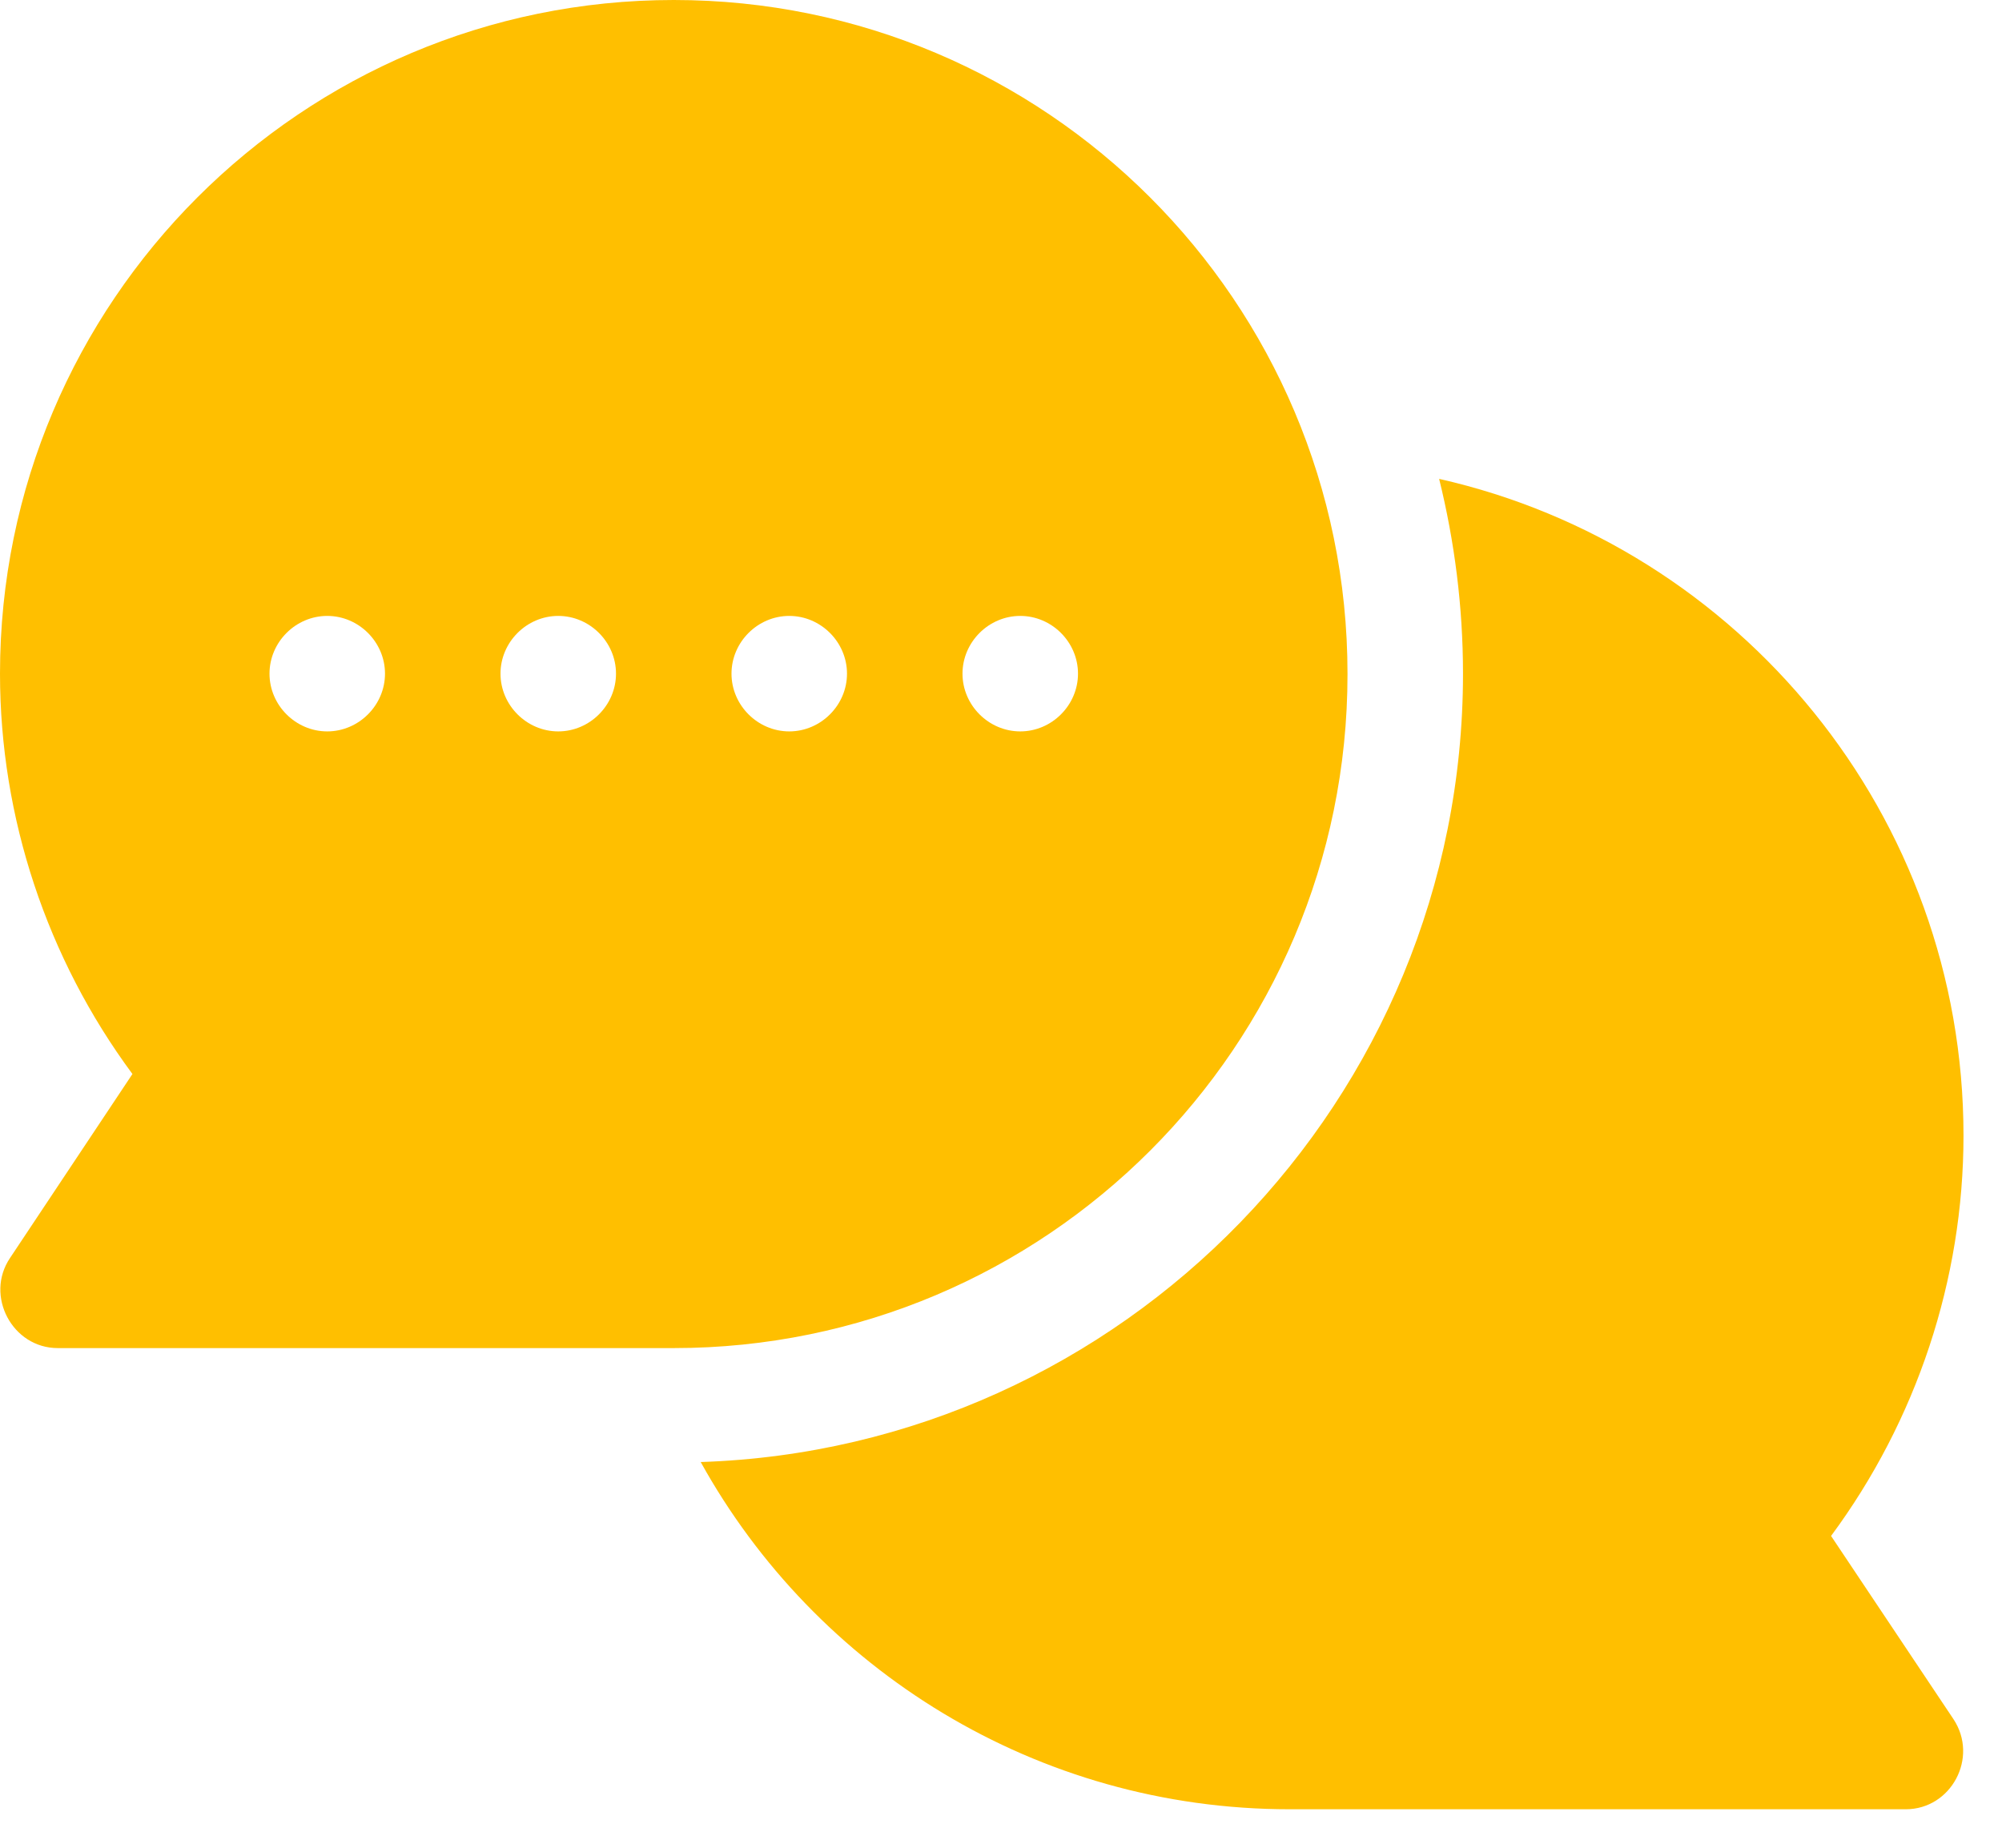
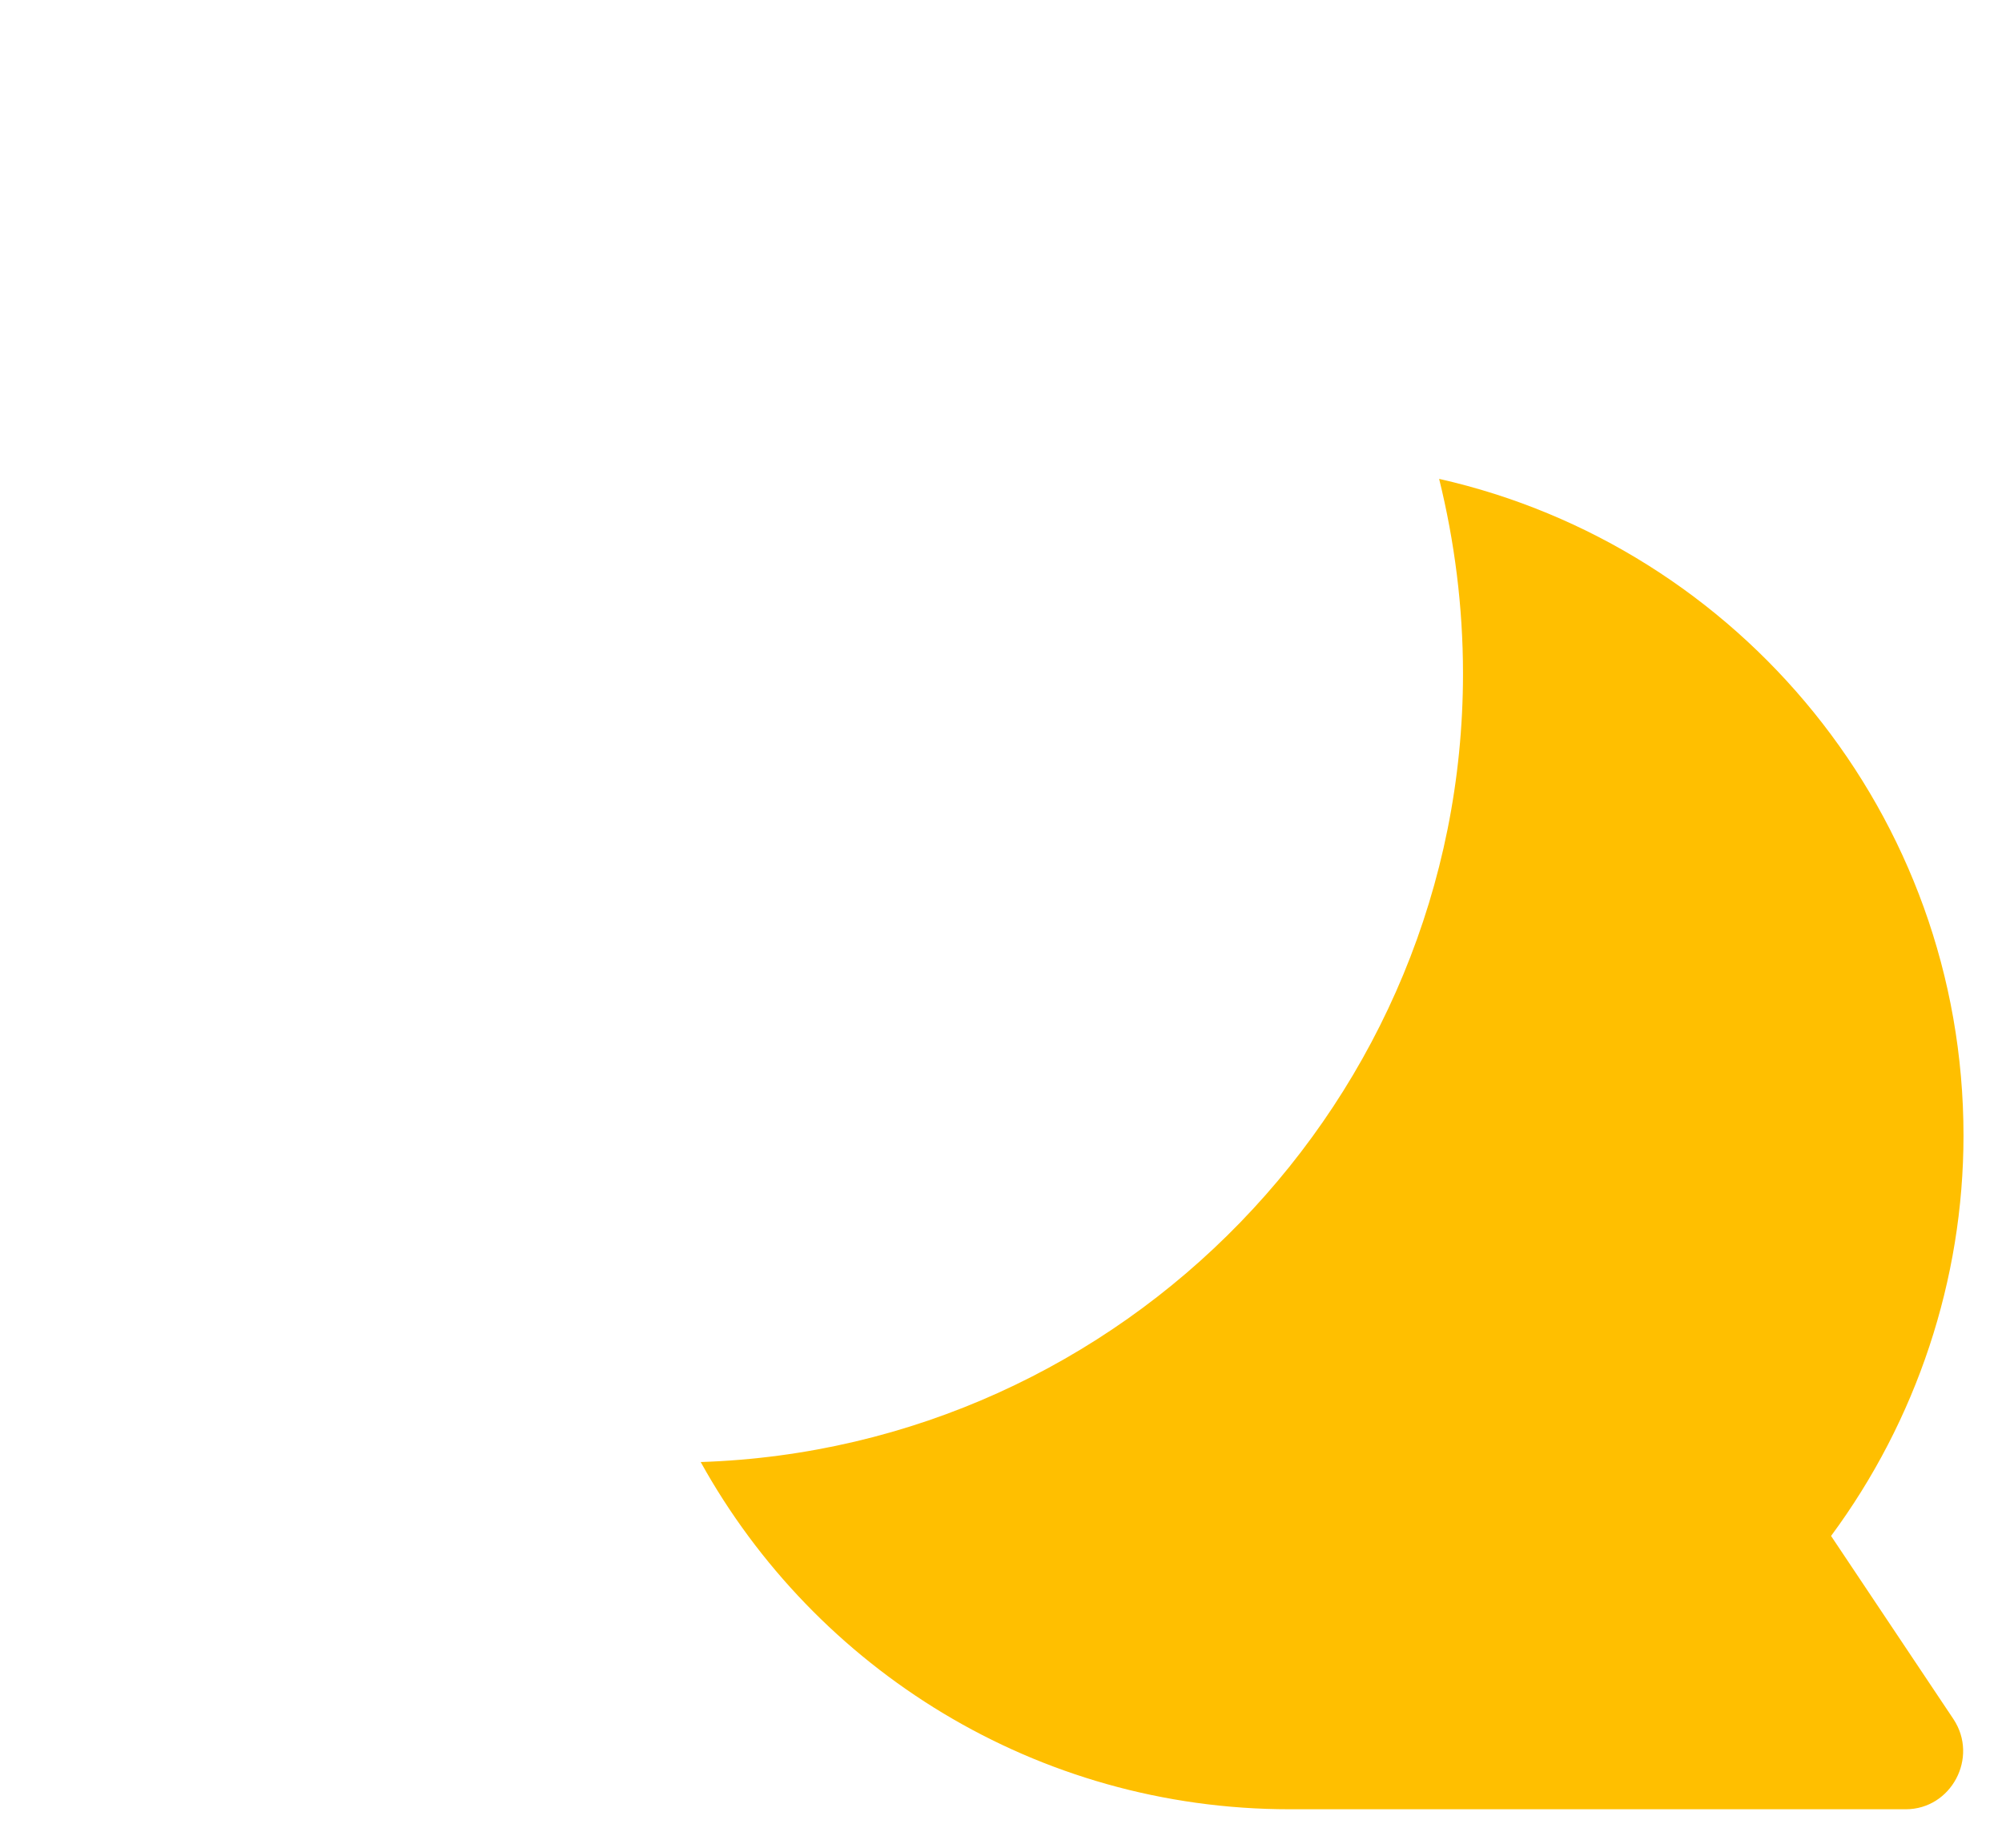
<svg xmlns="http://www.w3.org/2000/svg" width="26" height="24" viewBox="0 0 26 24" fill="none">
  <g clip-path="url(#clip0_198_314)">
    <path d="M23.78 19.95C24.89 18.45 25.5 16.62 25.5 14.75C25.5 10.59 22.59 7.1 18.69 6.22C18.89 7.03 19 7.88 19 8.75C19 14.28 14.59 18.81 9.1 18.99C10.59 21.68 13.46 23.5 16.75 23.5H24.75C25.34 23.5 25.7 22.83 25.37 22.33L23.78 19.95Z" fill="#FFBF00" />
-     <path d="M17.5 8.75C17.5 3.92 13.58 0 8.75 0C3.92 0 0 3.92 0 8.75C0 10.62 0.61 12.45 1.72 13.95L0.13 16.34C-0.2 16.83 0.16 17.51 0.75 17.51H8.75C13.58 17.51 17.5 13.59 17.5 8.76V8.75ZM4.25 9.5C3.84 9.5 3.5 9.16 3.5 8.75C3.5 8.34 3.84 8 4.25 8C4.66 8 5 8.34 5 8.75C5 9.16 4.66 9.5 4.25 9.5ZM7.25 9.5C6.84 9.5 6.5 9.16 6.5 8.75C6.5 8.34 6.84 8 7.25 8C7.66 8 8 8.34 8 8.75C8 9.16 7.66 9.5 7.25 9.5ZM10.25 9.5C9.84 9.5 9.5 9.16 9.5 8.75C9.5 8.34 9.84 8 10.25 8C10.66 8 11 8.34 11 8.75C11 9.16 10.66 9.5 10.25 9.5ZM13.25 9.5C12.84 9.5 12.5 9.16 12.5 8.75C12.5 8.34 12.84 8 13.25 8C13.66 8 14 8.34 14 8.75C14 9.16 13.66 9.5 13.25 9.5Z" fill="#FFBF00" />
  </g>
  <defs>
    <clipPath id="clip0_198_314">
      <rect width="25.5" height="23.5" fill="white" />
    </clipPath>
  </defs>
</svg>